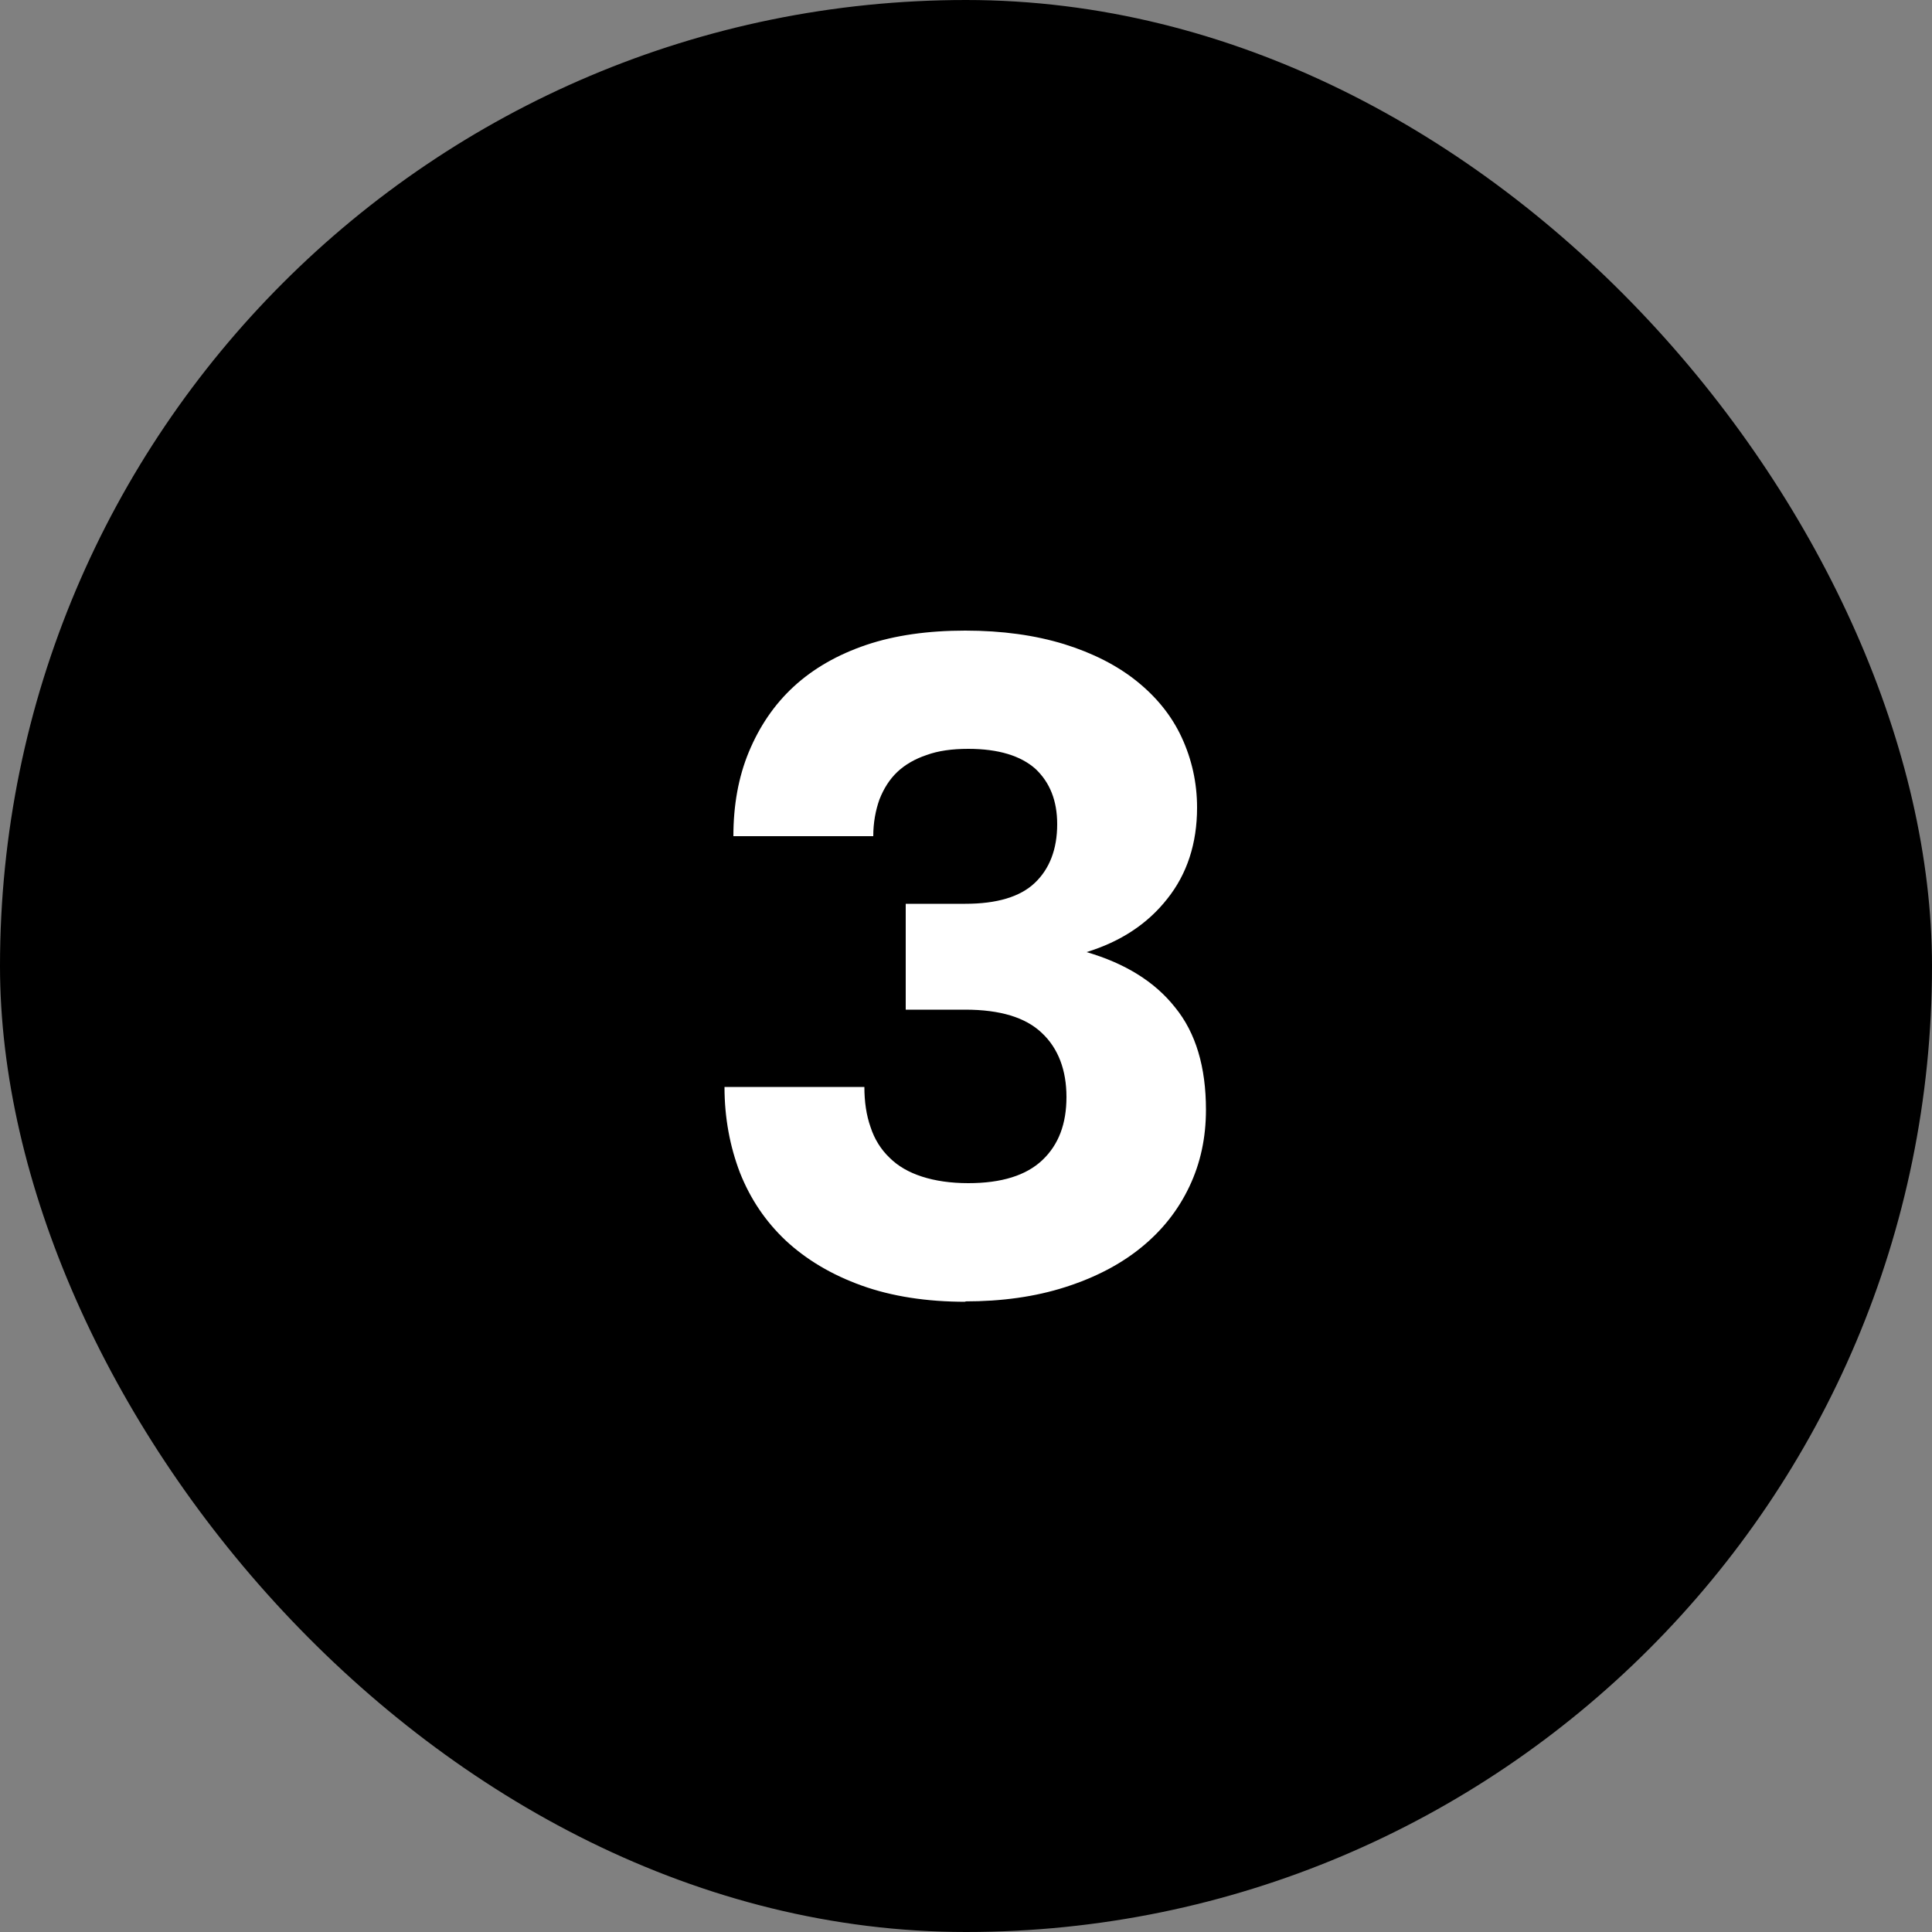
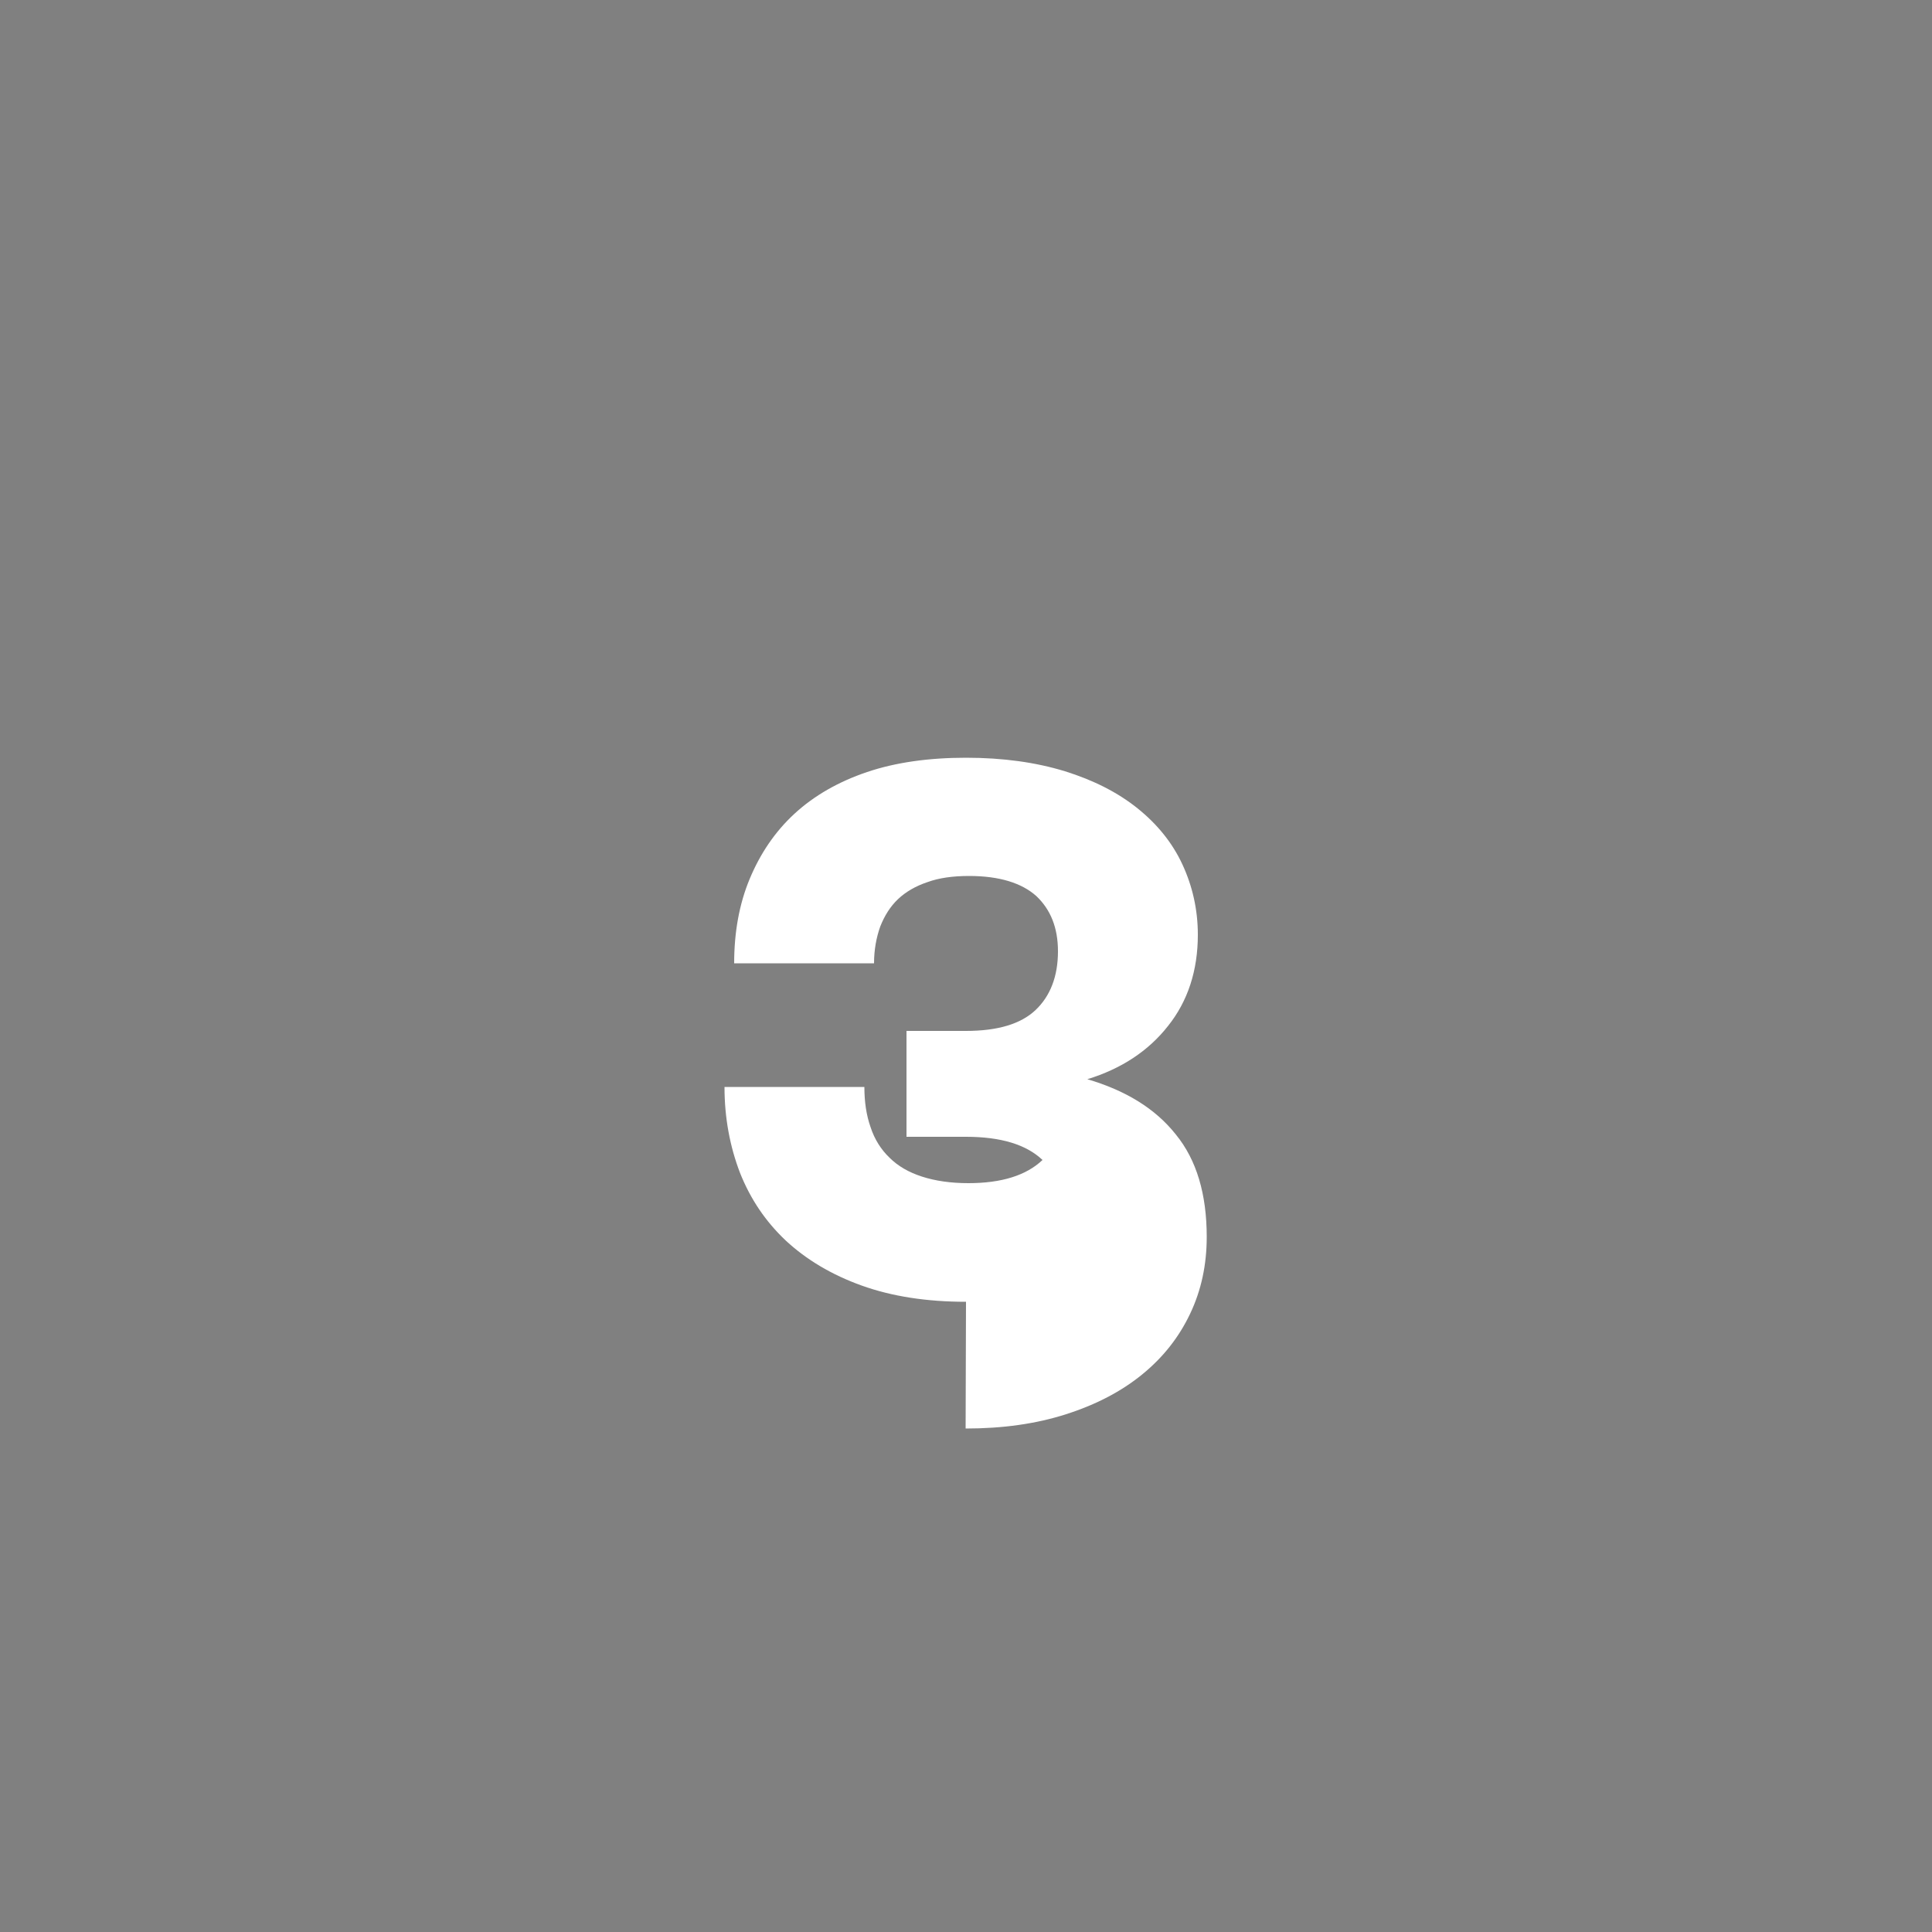
<svg xmlns="http://www.w3.org/2000/svg" id="_Слой_2" viewBox="0 0 50 50">
  <rect x="0" y="0" width="50" height="50" fill="#808080" stroke="none" />
  <defs>
    <style>.cls-1,.cls-2{stroke-width:0px;}.cls-2{fill:#fff;}</style>
  </defs>
  <g id="_Слой_1-2">
-     <rect class="cls-1" x="0" y="0" width="50" height="50" rx="25" ry="25" />
-     <path class="cls-2" d="m25,33.69c-1.02,0-1.92-.14-2.7-.42-.78-.28-1.43-.67-1.96-1.16-.53-.5-.92-1.08-1.19-1.76-.26-.68-.4-1.42-.4-2.22h3.62c0,.38.05.73.16,1.04.1.31.27.58.49.79.22.22.5.38.84.49.34.11.74.17,1.2.17.86,0,1.5-.2,1.92-.6s.62-.94.62-1.63-.21-1.26-.64-1.66c-.42-.4-1.08-.6-1.98-.6h-1.54v-2.74h1.54c.82,0,1.42-.18,1.8-.54.38-.36.58-.87.58-1.52,0-.61-.19-1.08-.56-1.43-.38-.34-.96-.52-1.74-.52-.42,0-.78.05-1.08.16-.3.1-.56.25-.76.44s-.35.43-.46.71c-.1.28-.16.6-.16.95h-3.62c0-.8.13-1.53.4-2.18s.65-1.22,1.16-1.69c.51-.47,1.14-.83,1.88-1.08s1.6-.37,2.56-.37,1.81.12,2.56.35c.74.23,1.37.55,1.88.96.51.41.9.89,1.16,1.45.26.56.4,1.17.4,1.82,0,.93-.26,1.72-.77,2.36-.51.65-1.21,1.11-2.09,1.38.99.29,1.76.76,2.29,1.43.54.66.8,1.55.8,2.65,0,.72-.14,1.38-.43,1.99-.29.61-.7,1.13-1.24,1.57-.54.44-1.19.78-1.97,1.03-.78.25-1.64.37-2.6.37Z" />
+     <path class="cls-2" d="m25,33.69c-1.02,0-1.92-.14-2.7-.42-.78-.28-1.43-.67-1.96-1.16-.53-.5-.92-1.08-1.19-1.76-.26-.68-.4-1.42-.4-2.22h3.62c0,.38.05.73.16,1.04.1.31.27.58.49.79.22.22.5.38.84.49.34.11.74.17,1.2.17.86,0,1.5-.2,1.92-.6c-.42-.4-1.08-.6-1.98-.6h-1.54v-2.74h1.54c.82,0,1.42-.18,1.8-.54.38-.36.58-.87.58-1.52,0-.61-.19-1.08-.56-1.43-.38-.34-.96-.52-1.74-.52-.42,0-.78.05-1.08.16-.3.1-.56.25-.76.44s-.35.43-.46.71c-.1.28-.16.6-.16.95h-3.62c0-.8.13-1.53.4-2.18s.65-1.22,1.16-1.69c.51-.47,1.14-.83,1.88-1.08s1.6-.37,2.56-.37,1.81.12,2.56.35c.74.23,1.37.55,1.88.96.51.41.9.89,1.16,1.45.26.56.4,1.17.4,1.82,0,.93-.26,1.72-.77,2.36-.51.65-1.21,1.11-2.09,1.38.99.29,1.76.76,2.29,1.43.54.66.8,1.55.8,2.65,0,.72-.14,1.38-.43,1.99-.29.61-.7,1.13-1.24,1.57-.54.44-1.19.78-1.97,1.03-.78.25-1.64.37-2.6.37Z" />
  </g>
</svg>